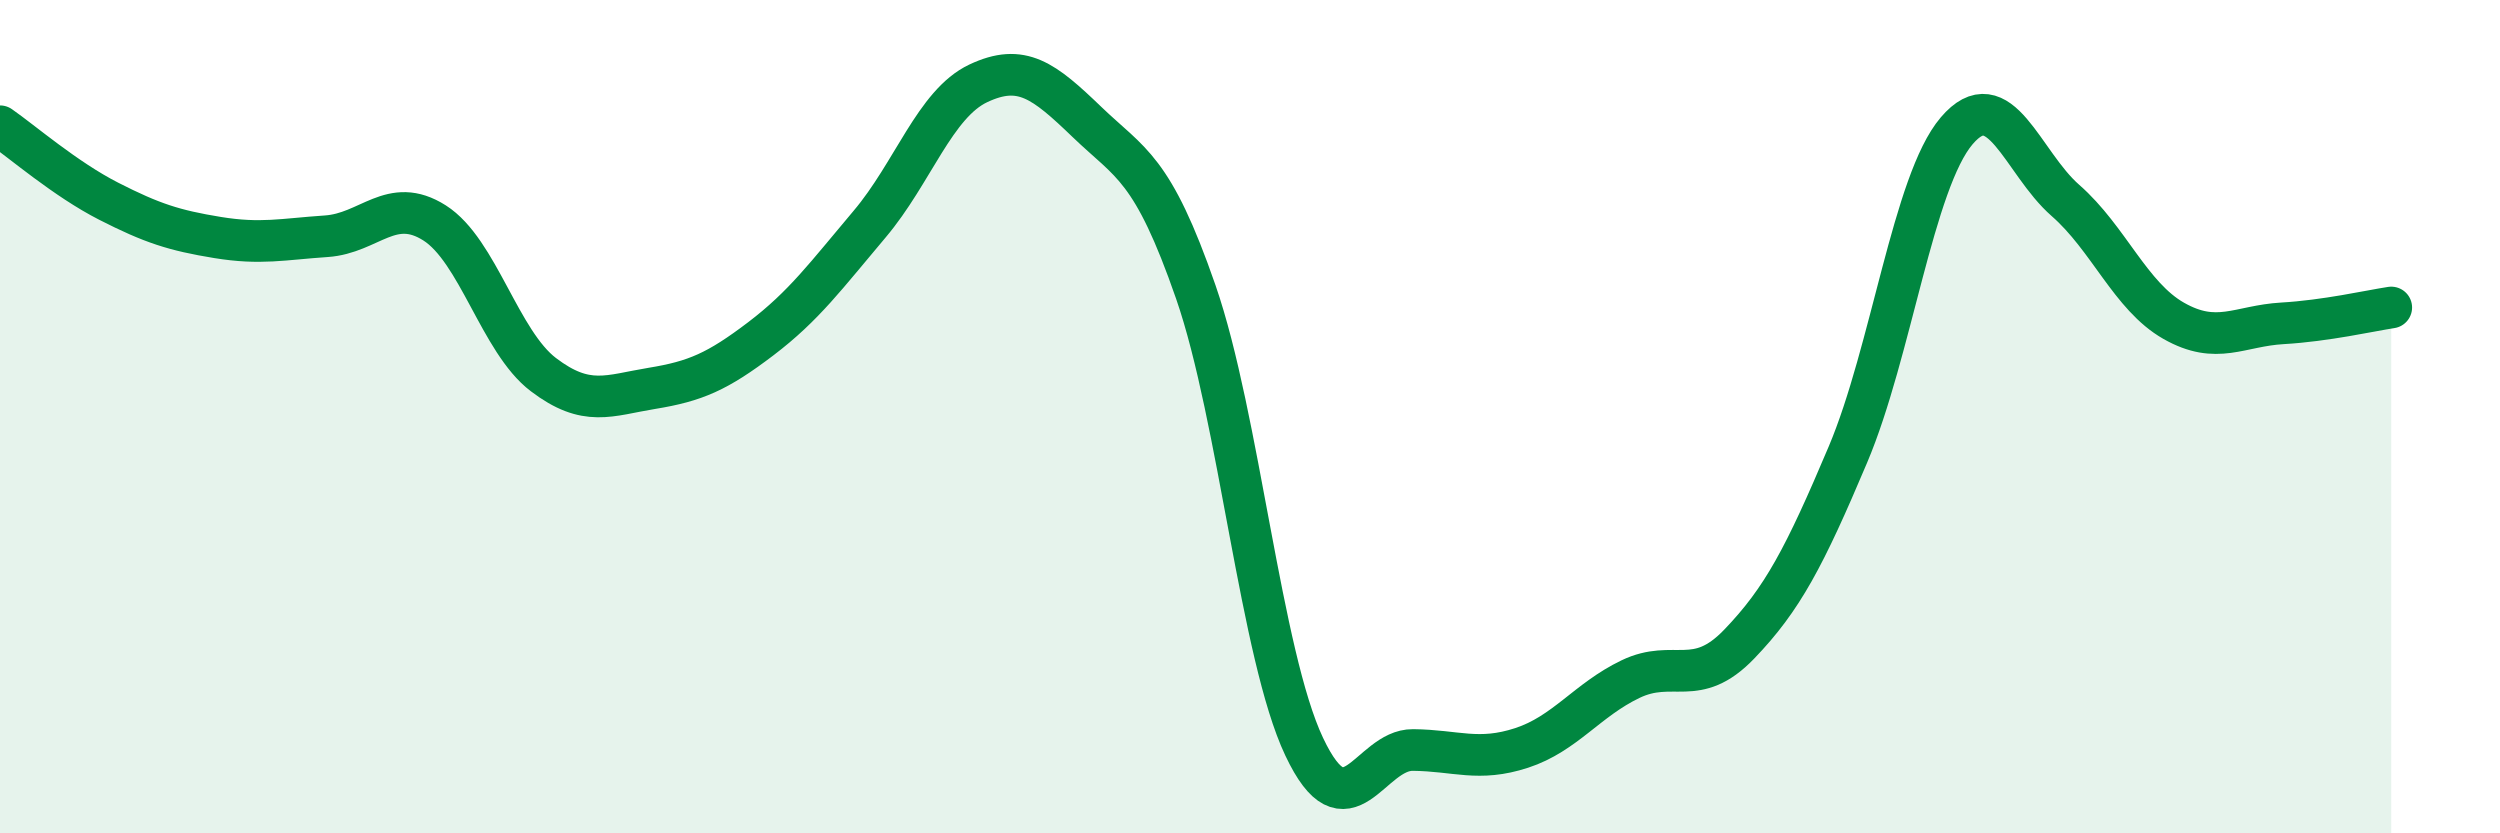
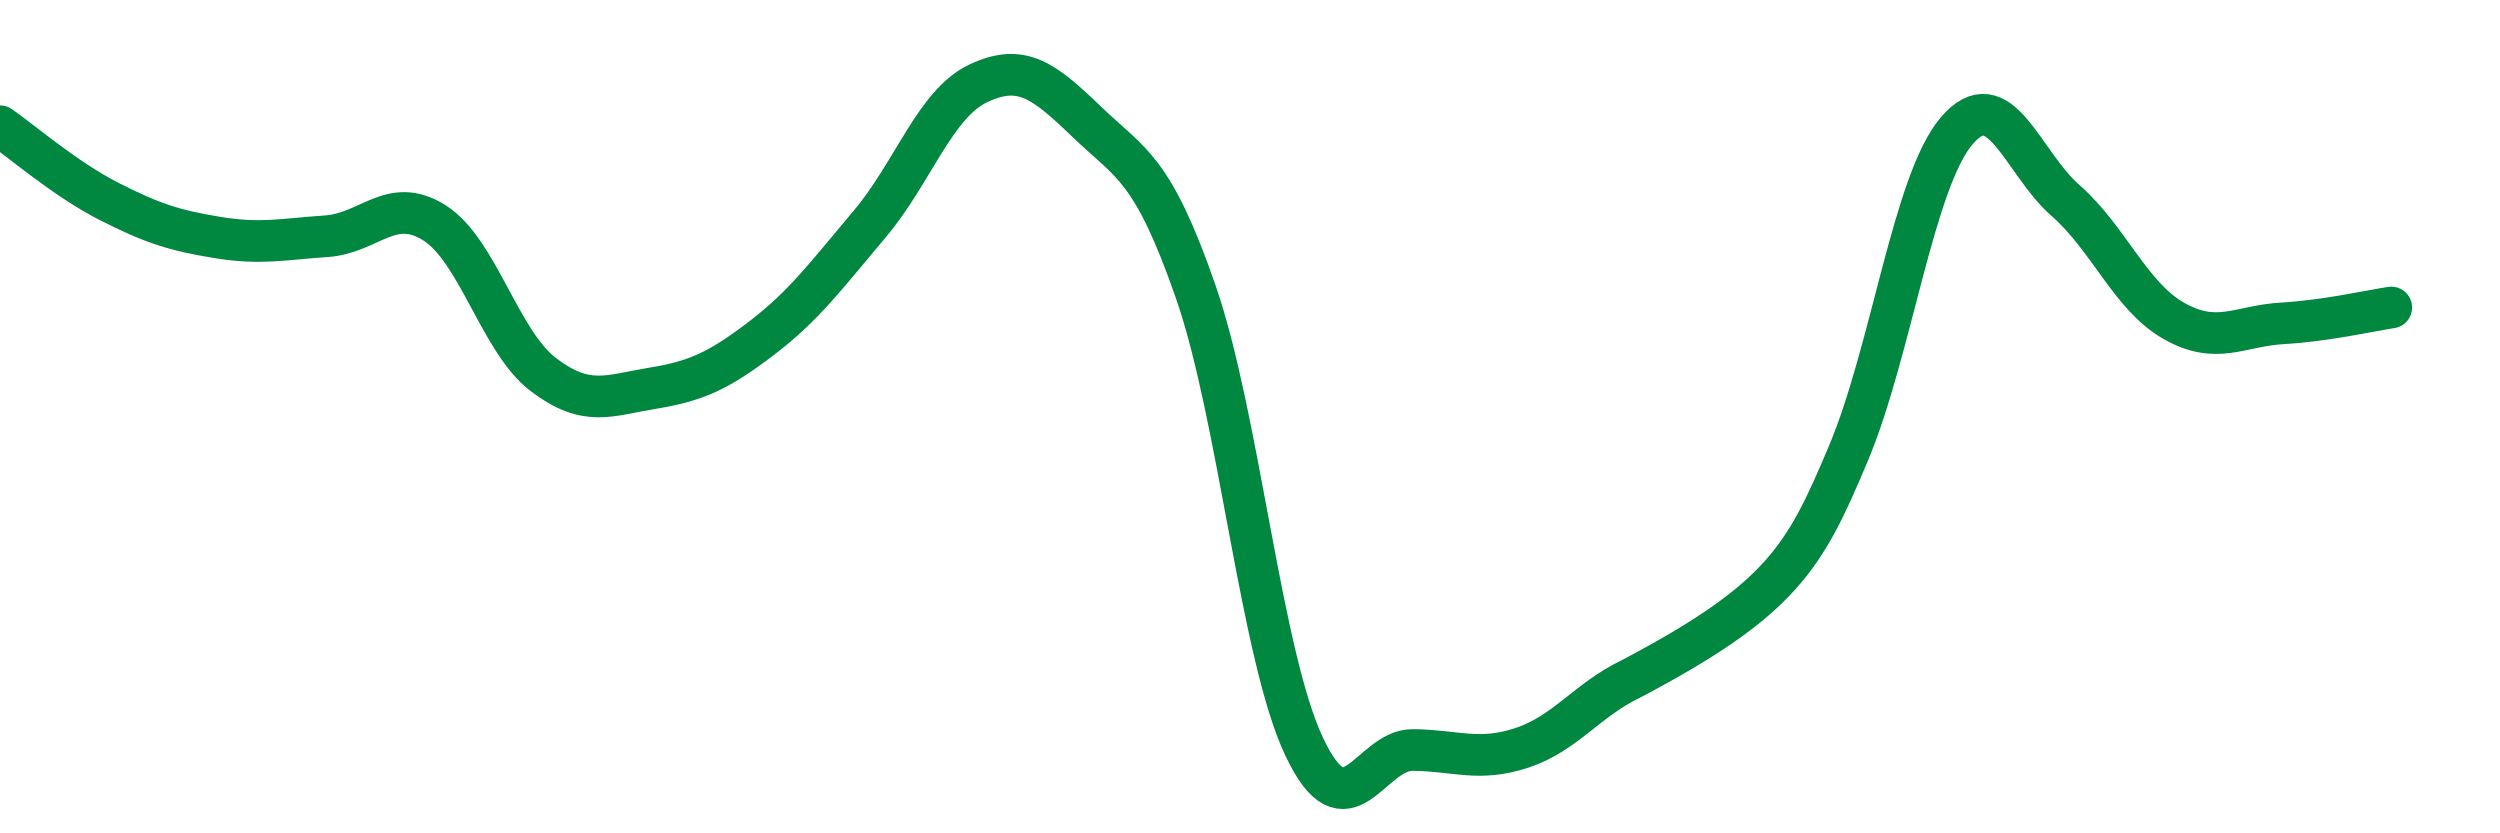
<svg xmlns="http://www.w3.org/2000/svg" width="60" height="20" viewBox="0 0 60 20">
-   <path d="M 0,3.03 C 0.52,3.39 1.57,4.3 2.61,4.83 C 3.65,5.36 4.18,5.53 5.22,5.7 C 6.26,5.87 6.79,5.74 7.83,5.67 C 8.87,5.6 9.39,4.69 10.43,5.35 C 11.47,6.01 12,8.2 13.04,8.99 C 14.08,9.78 14.61,9.49 15.65,9.32 C 16.69,9.15 17.22,8.92 18.26,8.13 C 19.3,7.34 19.83,6.61 20.87,5.38 C 21.91,4.15 22.44,2.49 23.48,2 C 24.52,1.51 25.05,1.93 26.09,2.93 C 27.13,3.93 27.66,4.01 28.7,7.01 C 29.74,10.01 30.26,15.72 31.3,17.92 C 32.34,20.12 32.87,17.99 33.91,18 C 34.95,18.01 35.48,18.29 36.52,17.95 C 37.56,17.61 38.09,16.8 39.13,16.3 C 40.17,15.8 40.7,16.54 41.74,15.46 C 42.78,14.38 43.31,13.37 44.35,10.91 C 45.39,8.45 45.92,4.36 46.96,3.14 C 48,1.92 48.53,3.9 49.57,4.81 C 50.61,5.72 51.13,7.11 52.17,7.7 C 53.21,8.29 53.74,7.82 54.78,7.76 C 55.82,7.7 56.87,7.46 57.39,7.38L57.39 20L0 20Z" fill="#008740" opacity="0.1" stroke-linecap="round" stroke-linejoin="round" />
-   <path d="M 0,3.03 C 0.52,3.39 1.57,4.3 2.61,4.83 C 3.65,5.36 4.18,5.53 5.22,5.7 C 6.26,5.87 6.79,5.74 7.83,5.67 C 8.87,5.6 9.39,4.69 10.43,5.35 C 11.47,6.01 12,8.2 13.04,8.99 C 14.08,9.78 14.61,9.49 15.65,9.32 C 16.69,9.15 17.22,8.92 18.26,8.13 C 19.3,7.34 19.83,6.61 20.87,5.38 C 21.91,4.15 22.44,2.49 23.48,2 C 24.52,1.51 25.05,1.93 26.09,2.93 C 27.13,3.93 27.66,4.01 28.7,7.01 C 29.74,10.01 30.26,15.72 31.3,17.92 C 32.34,20.12 32.87,17.99 33.91,18 C 34.95,18.01 35.48,18.29 36.52,17.95 C 37.56,17.61 38.09,16.8 39.13,16.3 C 40.17,15.8 40.7,16.54 41.74,15.46 C 42.78,14.38 43.31,13.37 44.35,10.91 C 45.39,8.45 45.92,4.36 46.96,3.14 C 48,1.92 48.53,3.9 49.57,4.81 C 50.61,5.72 51.13,7.11 52.17,7.7 C 53.21,8.29 53.74,7.82 54.78,7.76 C 55.82,7.7 56.87,7.46 57.39,7.38" stroke="#008740" stroke-width="1" fill="none" stroke-linecap="round" stroke-linejoin="round" />
+   <path d="M 0,3.03 C 0.52,3.39 1.57,4.3 2.61,4.83 C 3.65,5.36 4.18,5.53 5.22,5.7 C 6.26,5.87 6.79,5.74 7.83,5.67 C 8.87,5.6 9.39,4.69 10.43,5.35 C 11.47,6.01 12,8.2 13.04,8.99 C 14.08,9.78 14.61,9.49 15.65,9.32 C 16.69,9.15 17.22,8.92 18.26,8.13 C 19.3,7.34 19.83,6.61 20.87,5.38 C 21.91,4.15 22.44,2.49 23.48,2 C 24.52,1.51 25.05,1.93 26.09,2.93 C 27.13,3.93 27.66,4.01 28.7,7.01 C 29.74,10.01 30.26,15.72 31.3,17.92 C 32.34,20.12 32.87,17.99 33.91,18 C 34.95,18.01 35.48,18.29 36.52,17.95 C 37.56,17.61 38.09,16.8 39.13,16.3 C 42.78,14.38 43.31,13.37 44.35,10.91 C 45.39,8.45 45.92,4.36 46.96,3.14 C 48,1.92 48.53,3.9 49.57,4.81 C 50.61,5.72 51.13,7.11 52.17,7.7 C 53.21,8.29 53.74,7.82 54.78,7.76 C 55.82,7.7 56.87,7.46 57.39,7.38" stroke="#008740" stroke-width="1" fill="none" stroke-linecap="round" stroke-linejoin="round" />
</svg>